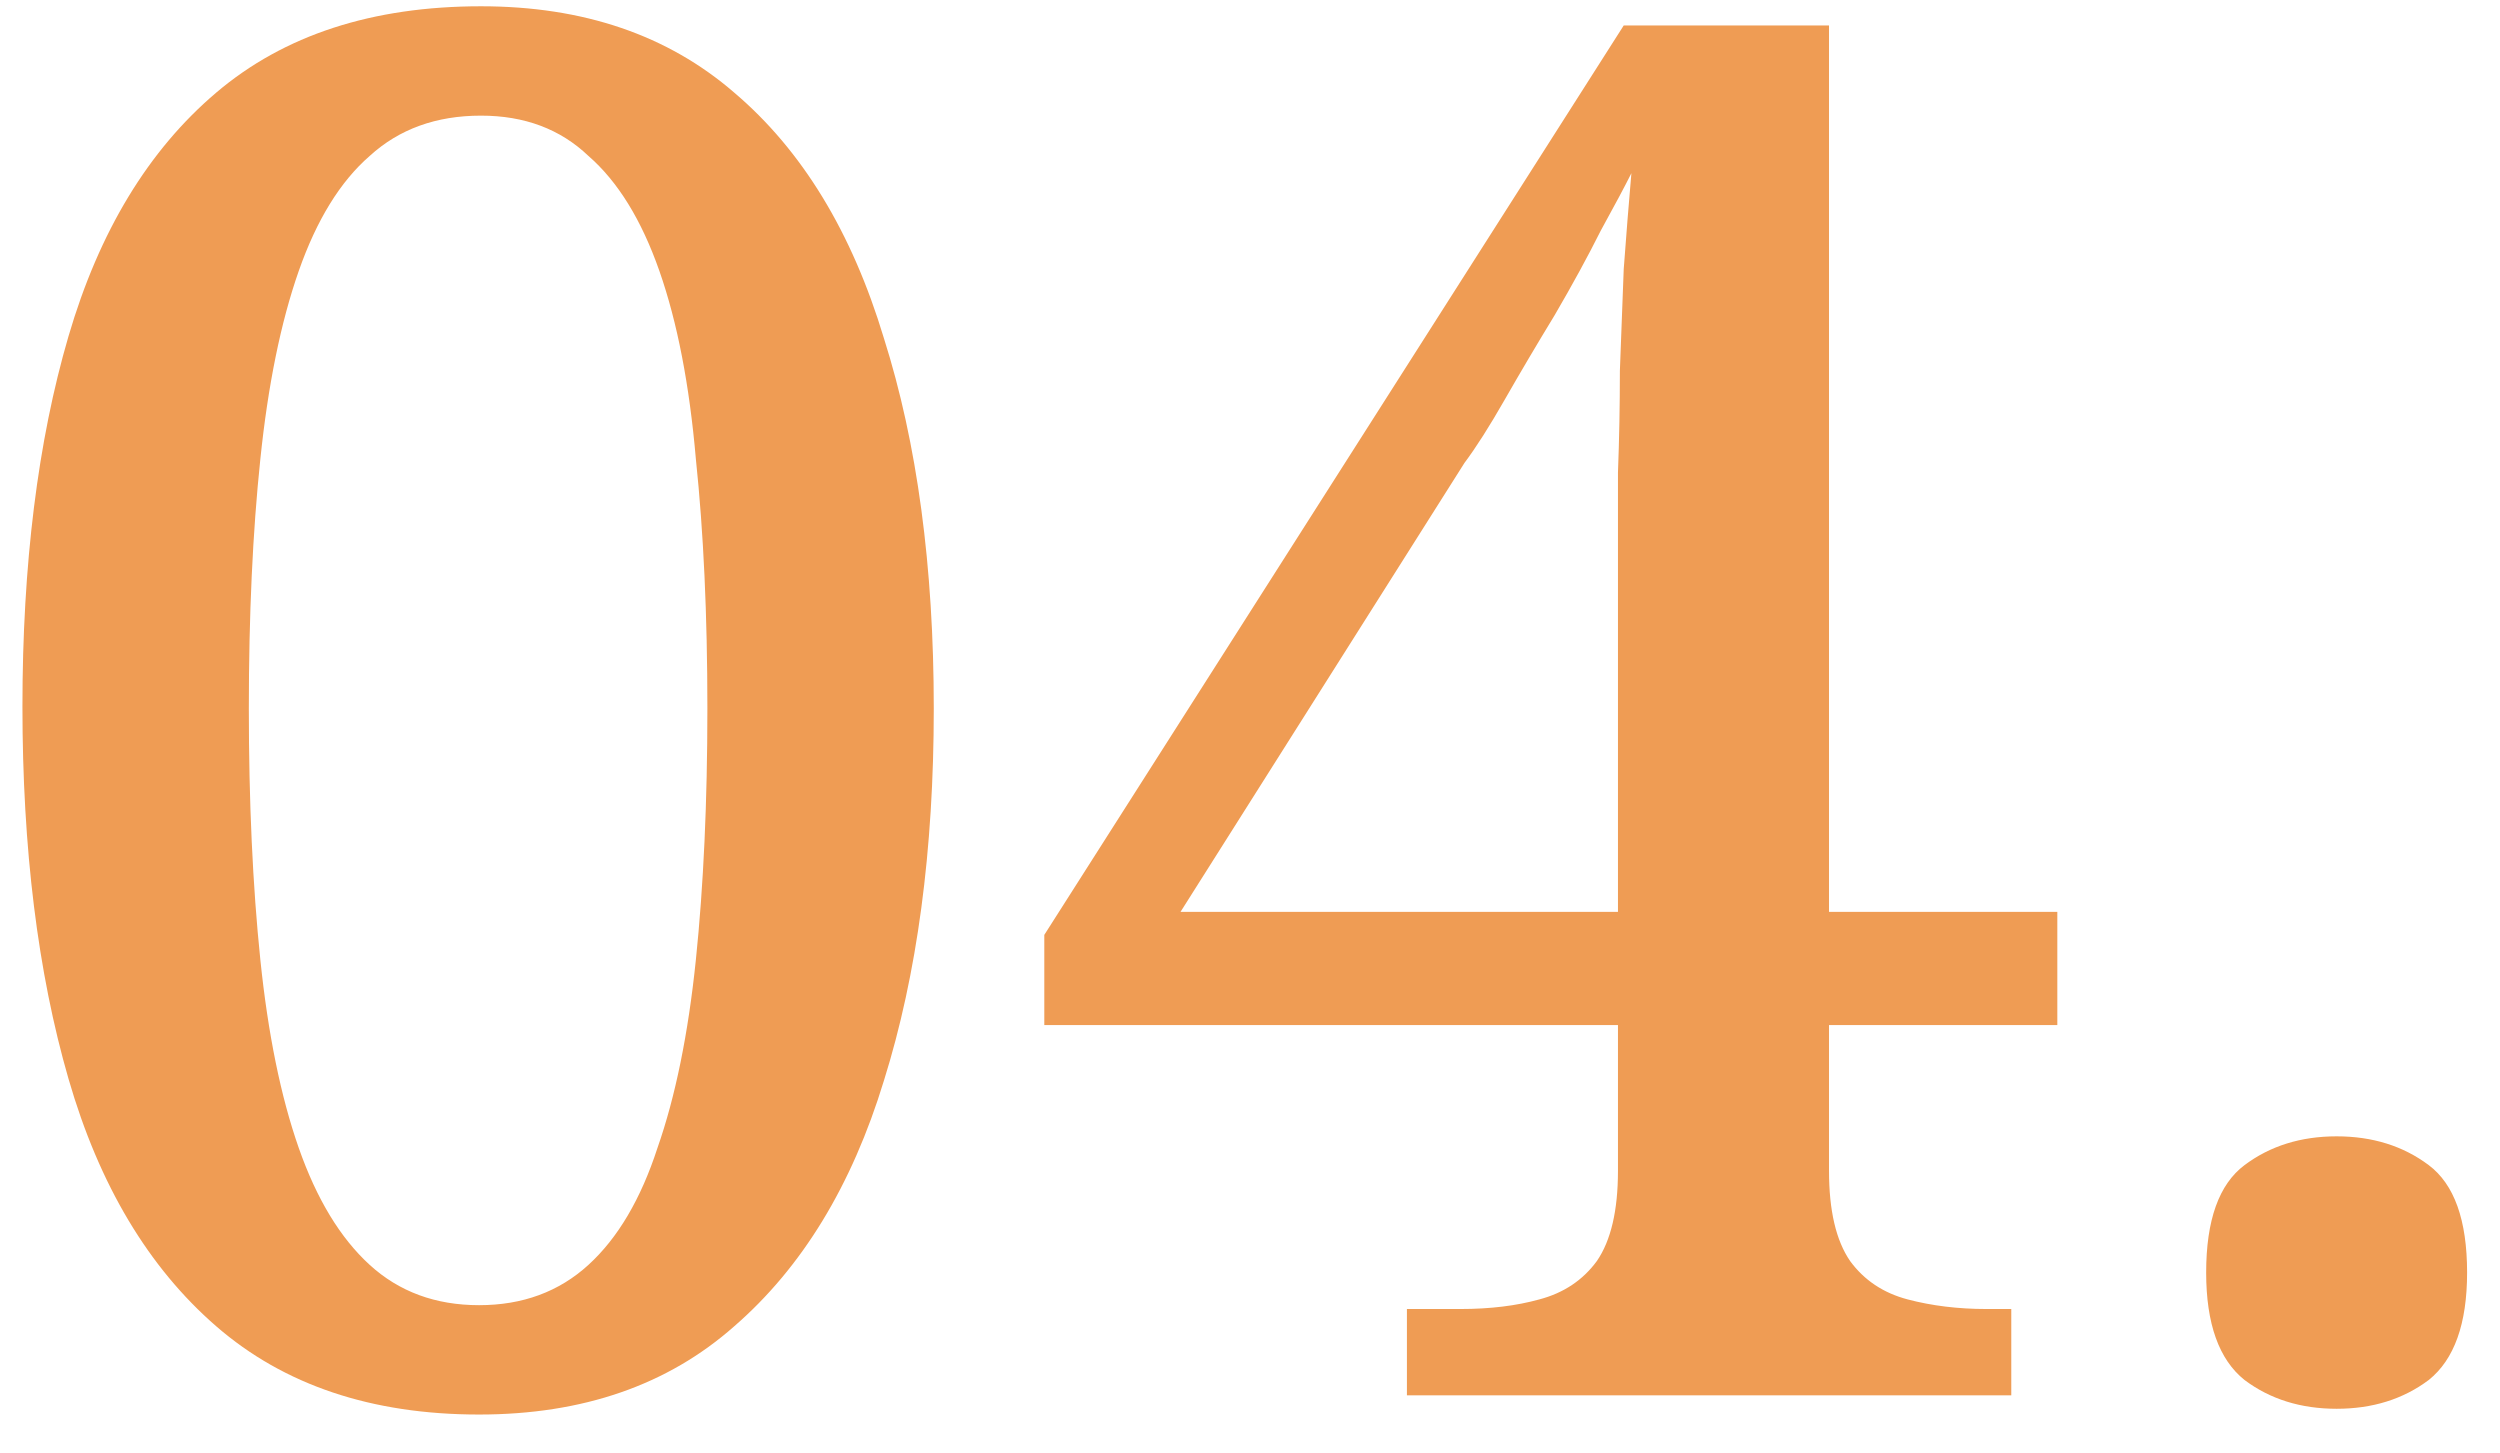
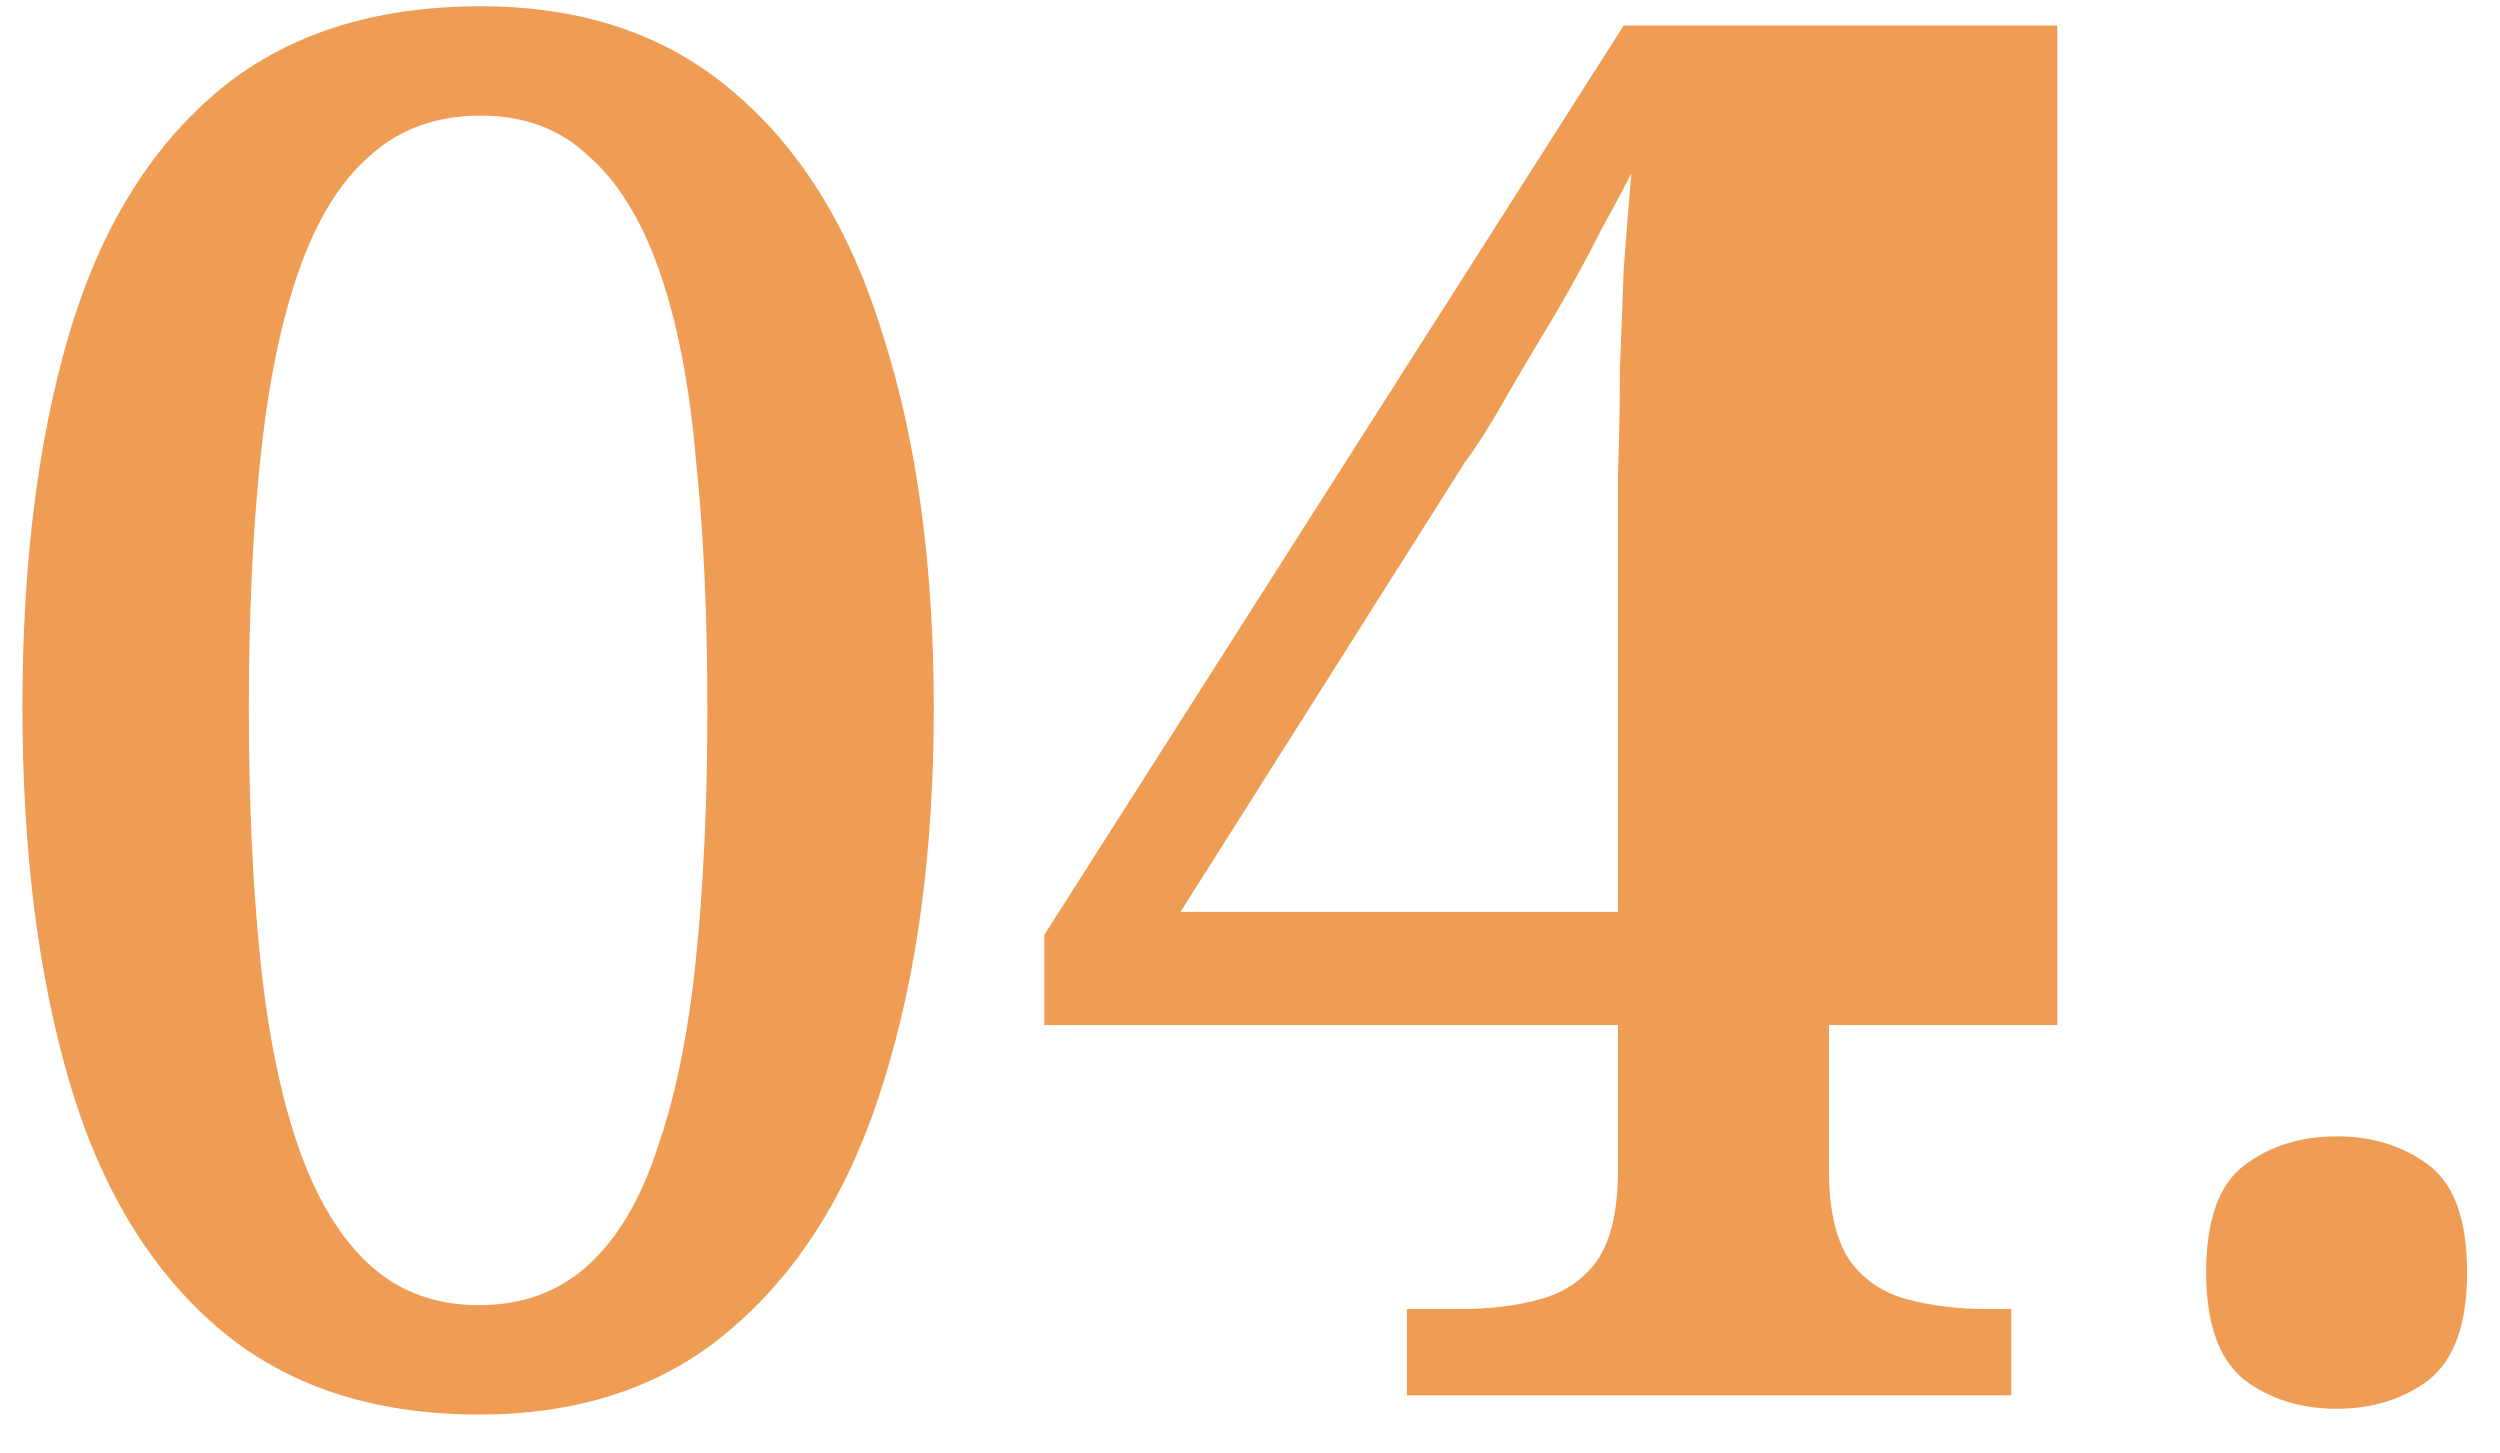
<svg xmlns="http://www.w3.org/2000/svg" width="43" height="25" viewBox="0 0 43 25" fill="none">
-   <path d="M8.24 24.33C6.392 24.33 4.885 23.824 3.719 22.812C2.553 21.8 1.706 20.381 1.178 18.555C0.65 16.729 0.386 14.595 0.386 12.153C0.386 9.711 0.65 7.588 1.178 5.784C1.706 3.98 2.553 2.583 3.719 1.593C4.885 0.603 6.403 0.108 8.273 0.108C10.033 0.108 11.485 0.603 12.629 1.593C13.795 2.583 14.653 3.991 15.203 5.817C15.775 7.621 16.061 9.744 16.061 12.186C16.061 14.628 15.775 16.762 15.203 18.588C14.653 20.392 13.795 21.8 12.629 22.812C11.485 23.824 10.022 24.33 8.24 24.33ZM8.24 22.449C8.988 22.449 9.615 22.218 10.121 21.756C10.627 21.294 11.023 20.623 11.309 19.743C11.617 18.863 11.837 17.785 11.969 16.509C12.101 15.233 12.167 13.792 12.167 12.186C12.167 10.58 12.101 9.15 11.969 7.896C11.859 6.62 11.65 5.542 11.342 4.662C11.034 3.782 10.627 3.122 10.121 2.682C9.637 2.22 9.021 1.989 8.273 1.989C7.503 1.989 6.865 2.22 6.359 2.682C5.853 3.122 5.446 3.782 5.138 4.662C4.83 5.542 4.61 6.62 4.478 7.896C4.346 9.15 4.28 10.58 4.28 12.186C4.28 13.792 4.346 15.233 4.478 16.509C4.61 17.785 4.83 18.863 5.138 19.743C5.446 20.623 5.853 21.294 6.359 21.756C6.865 22.218 7.492 22.449 8.24 22.449ZM24.199 24V22.515H25.123C25.629 22.515 26.08 22.46 26.476 22.35C26.894 22.24 27.224 22.02 27.466 21.69C27.708 21.338 27.829 20.821 27.829 20.139V17.631H17.962V16.08L27.928 0.438H31.459V15.684H35.386V17.631H31.459V20.139C31.459 20.821 31.58 21.338 31.822 21.69C32.064 22.02 32.394 22.24 32.812 22.35C33.23 22.46 33.681 22.515 34.165 22.515H34.594V24H24.199ZM20.305 15.684H27.829V9.678C27.829 9.194 27.829 8.677 27.829 8.127C27.851 7.555 27.862 6.972 27.862 6.378C27.884 5.784 27.906 5.201 27.928 4.629C27.972 4.035 28.016 3.485 28.06 2.979C27.95 3.199 27.774 3.529 27.532 3.969C27.312 4.409 27.048 4.893 26.74 5.421C26.432 5.927 26.146 6.411 25.882 6.873C25.618 7.335 25.387 7.698 25.189 7.962L20.305 15.684ZM40.19 24.231C39.574 24.231 39.046 24.066 38.606 23.736C38.166 23.384 37.946 22.768 37.946 21.888C37.946 20.986 38.166 20.37 38.606 20.04C39.046 19.71 39.574 19.545 40.19 19.545C40.806 19.545 41.334 19.71 41.774 20.04C42.214 20.37 42.434 20.986 42.434 21.888C42.434 22.768 42.214 23.384 41.774 23.736C41.334 24.066 40.806 24.231 40.19 24.231Z" fill="#EF9C54" />
+   <path d="M8.24 24.33C6.392 24.33 4.885 23.824 3.719 22.812C2.553 21.8 1.706 20.381 1.178 18.555C0.65 16.729 0.386 14.595 0.386 12.153C0.386 9.711 0.65 7.588 1.178 5.784C1.706 3.98 2.553 2.583 3.719 1.593C4.885 0.603 6.403 0.108 8.273 0.108C10.033 0.108 11.485 0.603 12.629 1.593C13.795 2.583 14.653 3.991 15.203 5.817C15.775 7.621 16.061 9.744 16.061 12.186C16.061 14.628 15.775 16.762 15.203 18.588C14.653 20.392 13.795 21.8 12.629 22.812C11.485 23.824 10.022 24.33 8.24 24.33ZM8.24 22.449C8.988 22.449 9.615 22.218 10.121 21.756C10.627 21.294 11.023 20.623 11.309 19.743C11.617 18.863 11.837 17.785 11.969 16.509C12.101 15.233 12.167 13.792 12.167 12.186C12.167 10.58 12.101 9.15 11.969 7.896C11.859 6.62 11.65 5.542 11.342 4.662C11.034 3.782 10.627 3.122 10.121 2.682C9.637 2.22 9.021 1.989 8.273 1.989C7.503 1.989 6.865 2.22 6.359 2.682C5.853 3.122 5.446 3.782 5.138 4.662C4.83 5.542 4.61 6.62 4.478 7.896C4.346 9.15 4.28 10.58 4.28 12.186C4.28 13.792 4.346 15.233 4.478 16.509C4.61 17.785 4.83 18.863 5.138 19.743C5.446 20.623 5.853 21.294 6.359 21.756C6.865 22.218 7.492 22.449 8.24 22.449ZM24.199 24V22.515H25.123C25.629 22.515 26.08 22.46 26.476 22.35C26.894 22.24 27.224 22.02 27.466 21.69C27.708 21.338 27.829 20.821 27.829 20.139V17.631H17.962V16.08L27.928 0.438H31.459H35.386V17.631H31.459V20.139C31.459 20.821 31.58 21.338 31.822 21.69C32.064 22.02 32.394 22.24 32.812 22.35C33.23 22.46 33.681 22.515 34.165 22.515H34.594V24H24.199ZM20.305 15.684H27.829V9.678C27.829 9.194 27.829 8.677 27.829 8.127C27.851 7.555 27.862 6.972 27.862 6.378C27.884 5.784 27.906 5.201 27.928 4.629C27.972 4.035 28.016 3.485 28.06 2.979C27.95 3.199 27.774 3.529 27.532 3.969C27.312 4.409 27.048 4.893 26.74 5.421C26.432 5.927 26.146 6.411 25.882 6.873C25.618 7.335 25.387 7.698 25.189 7.962L20.305 15.684ZM40.19 24.231C39.574 24.231 39.046 24.066 38.606 23.736C38.166 23.384 37.946 22.768 37.946 21.888C37.946 20.986 38.166 20.37 38.606 20.04C39.046 19.71 39.574 19.545 40.19 19.545C40.806 19.545 41.334 19.71 41.774 20.04C42.214 20.37 42.434 20.986 42.434 21.888C42.434 22.768 42.214 23.384 41.774 23.736C41.334 24.066 40.806 24.231 40.19 24.231Z" fill="#EF9C54" />
</svg>